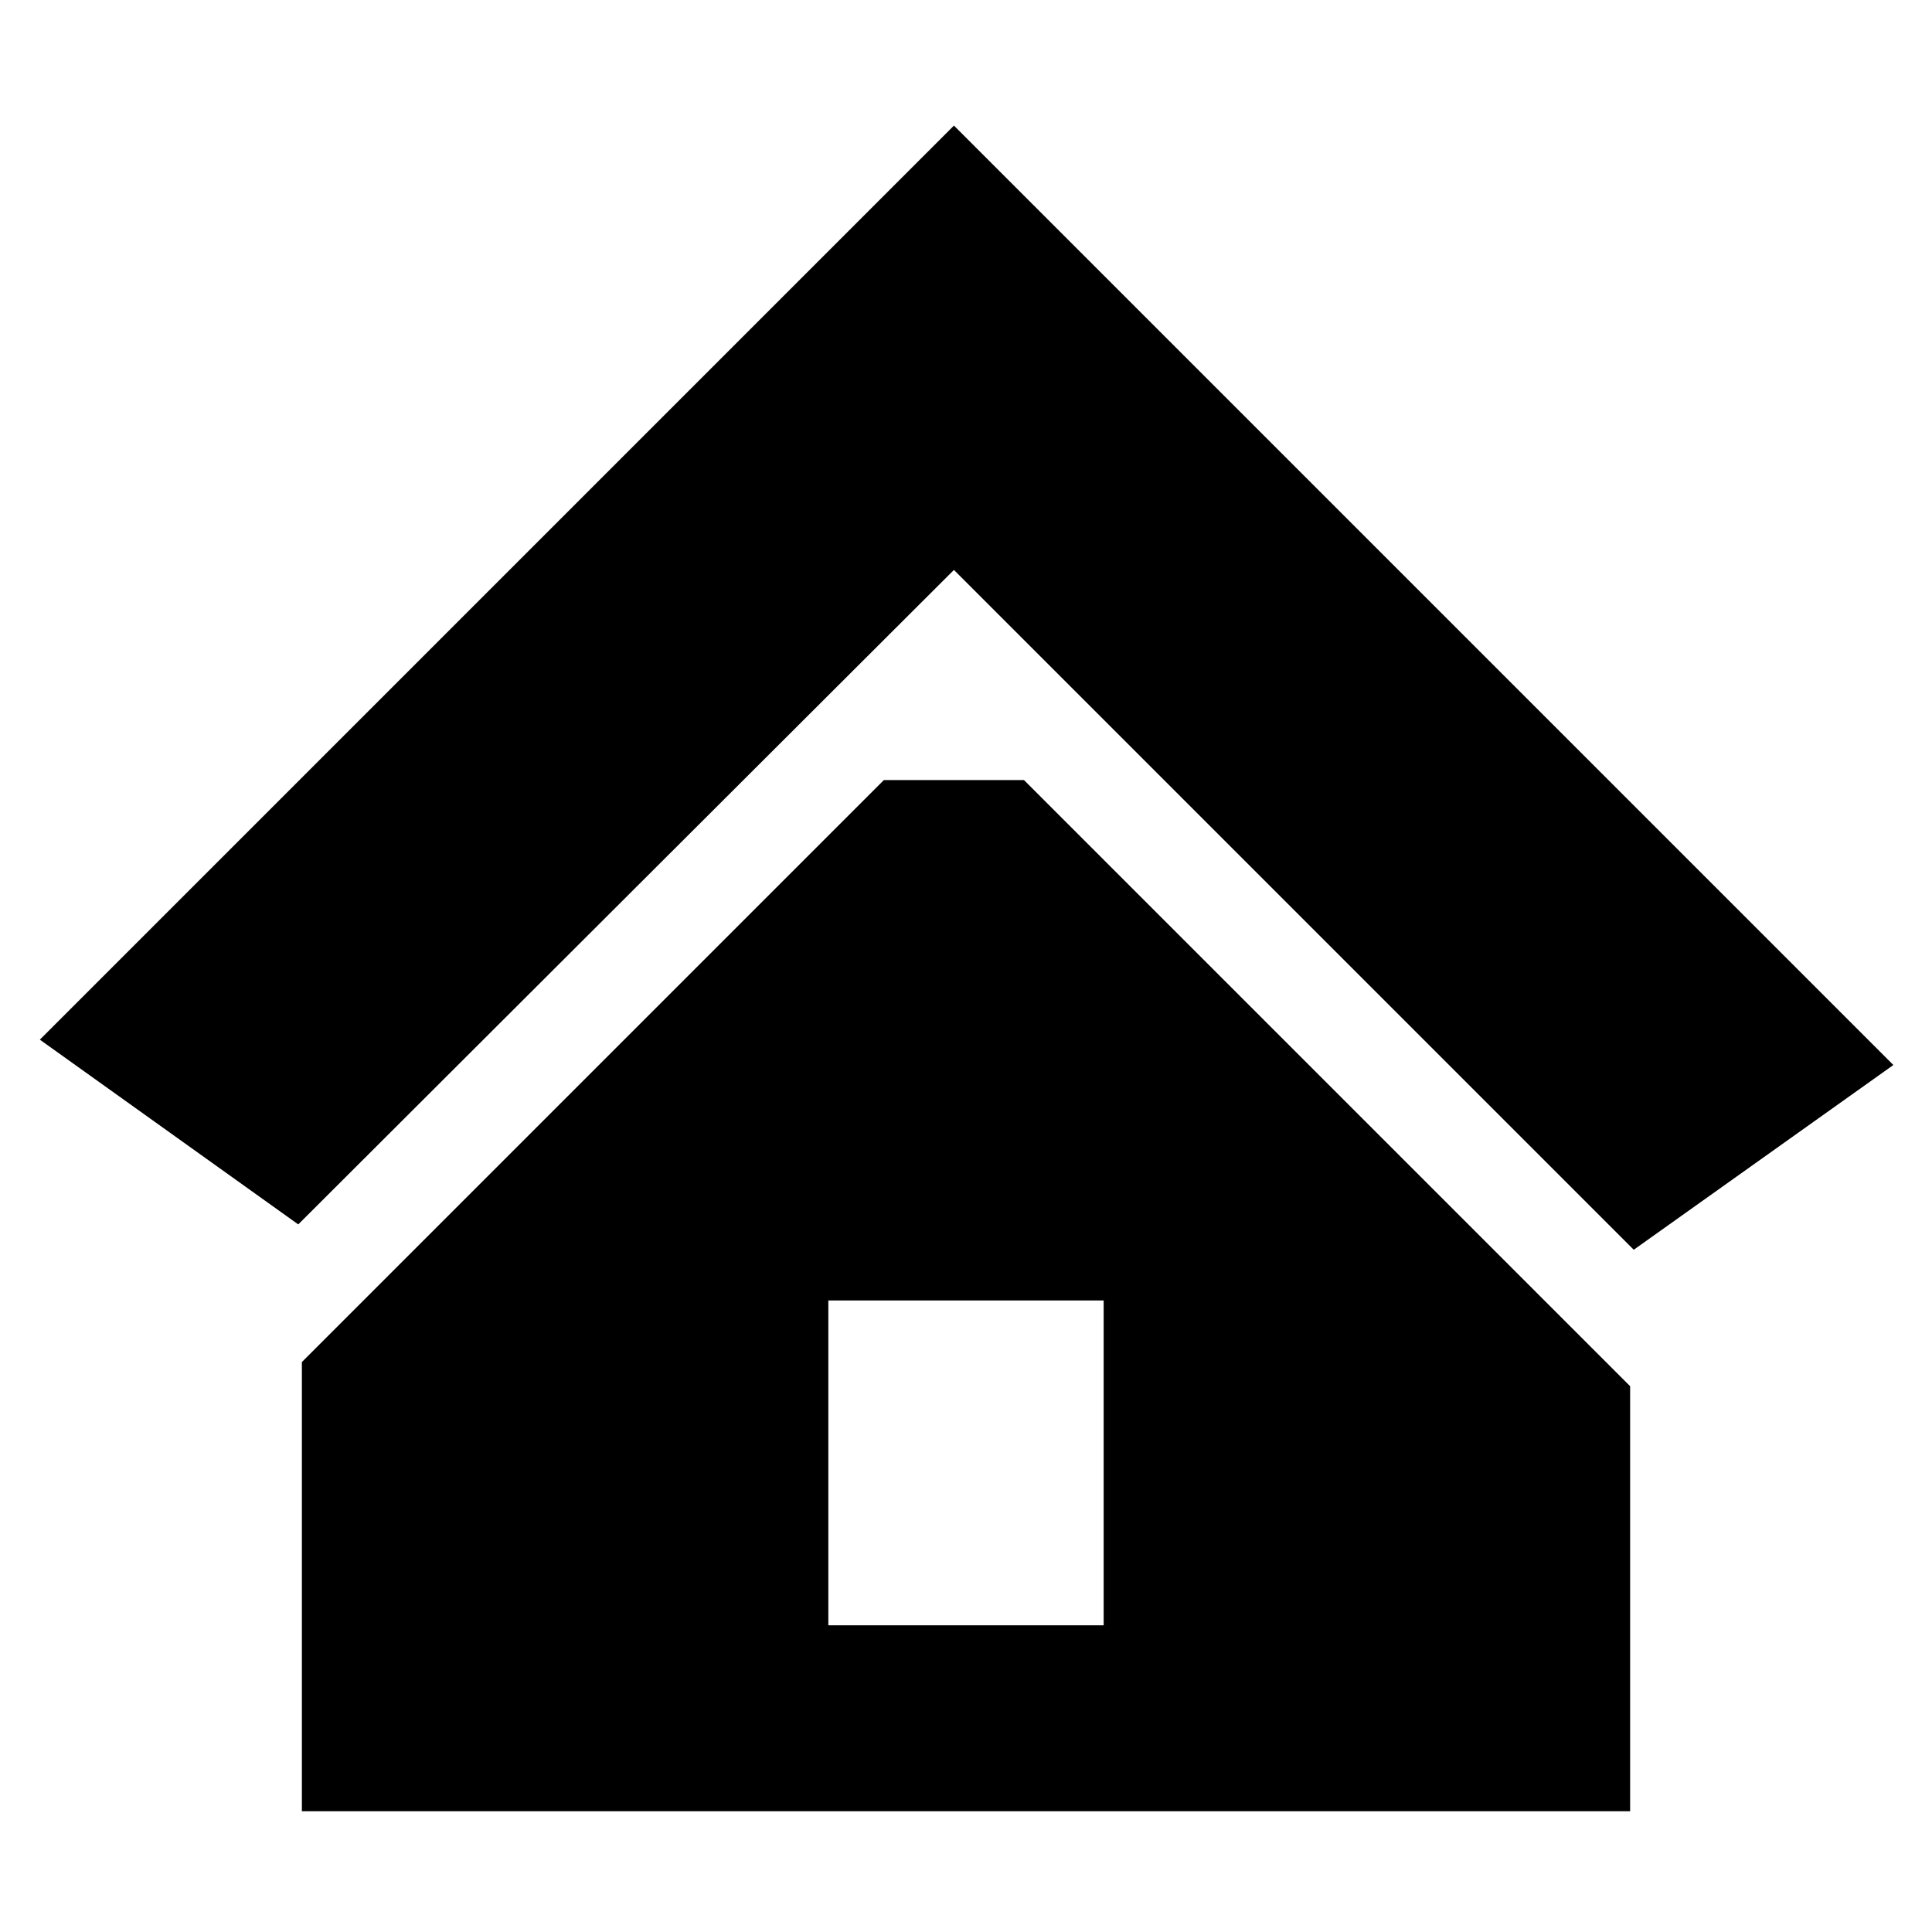
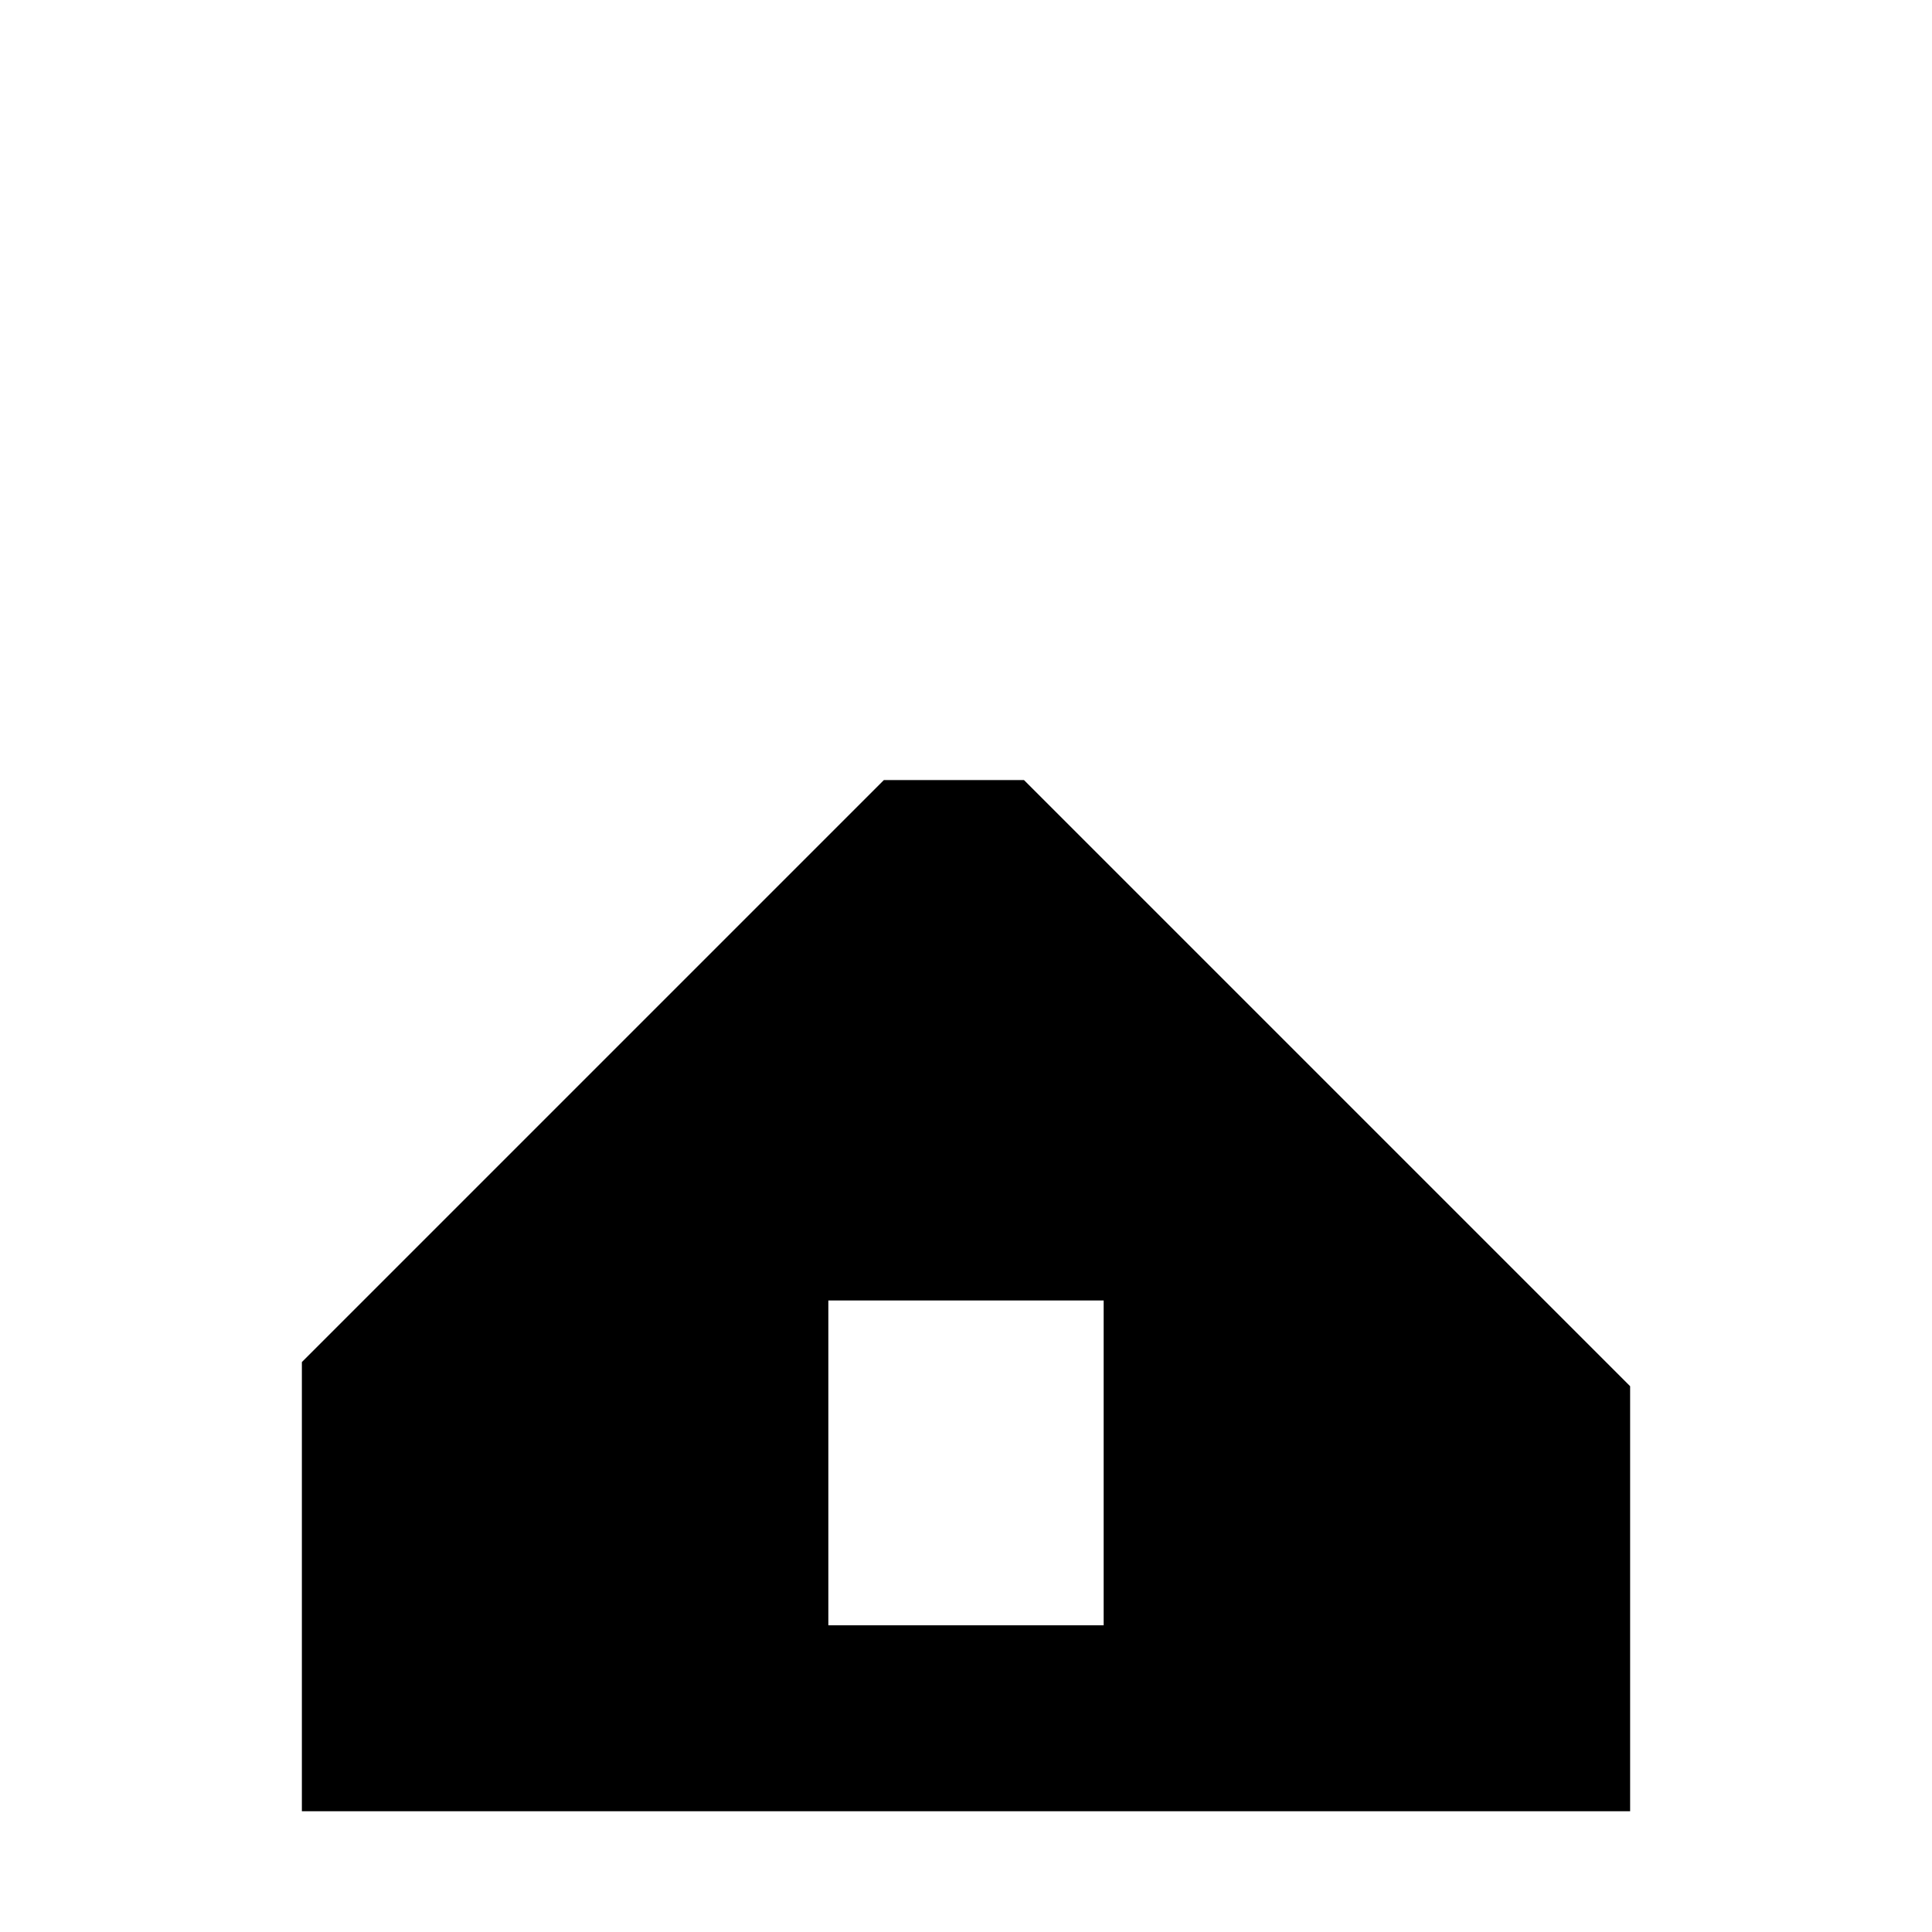
<svg xmlns="http://www.w3.org/2000/svg" id="Layer_1" data-name="Layer 1" viewBox="0 0 16 16">
  <path d="M8.48,6.46H7.32L2.5,11.28V15h11V11.48Zm.66,7H6.86V10.77H9.14Z" fill="black" />
-   <polygon points="15.68 8.82 13.53 10.35 7.9 4.72 2.47 10.14 0.33 8.61 7.9 1.04 15.68 8.82" fill="black" />
</svg>